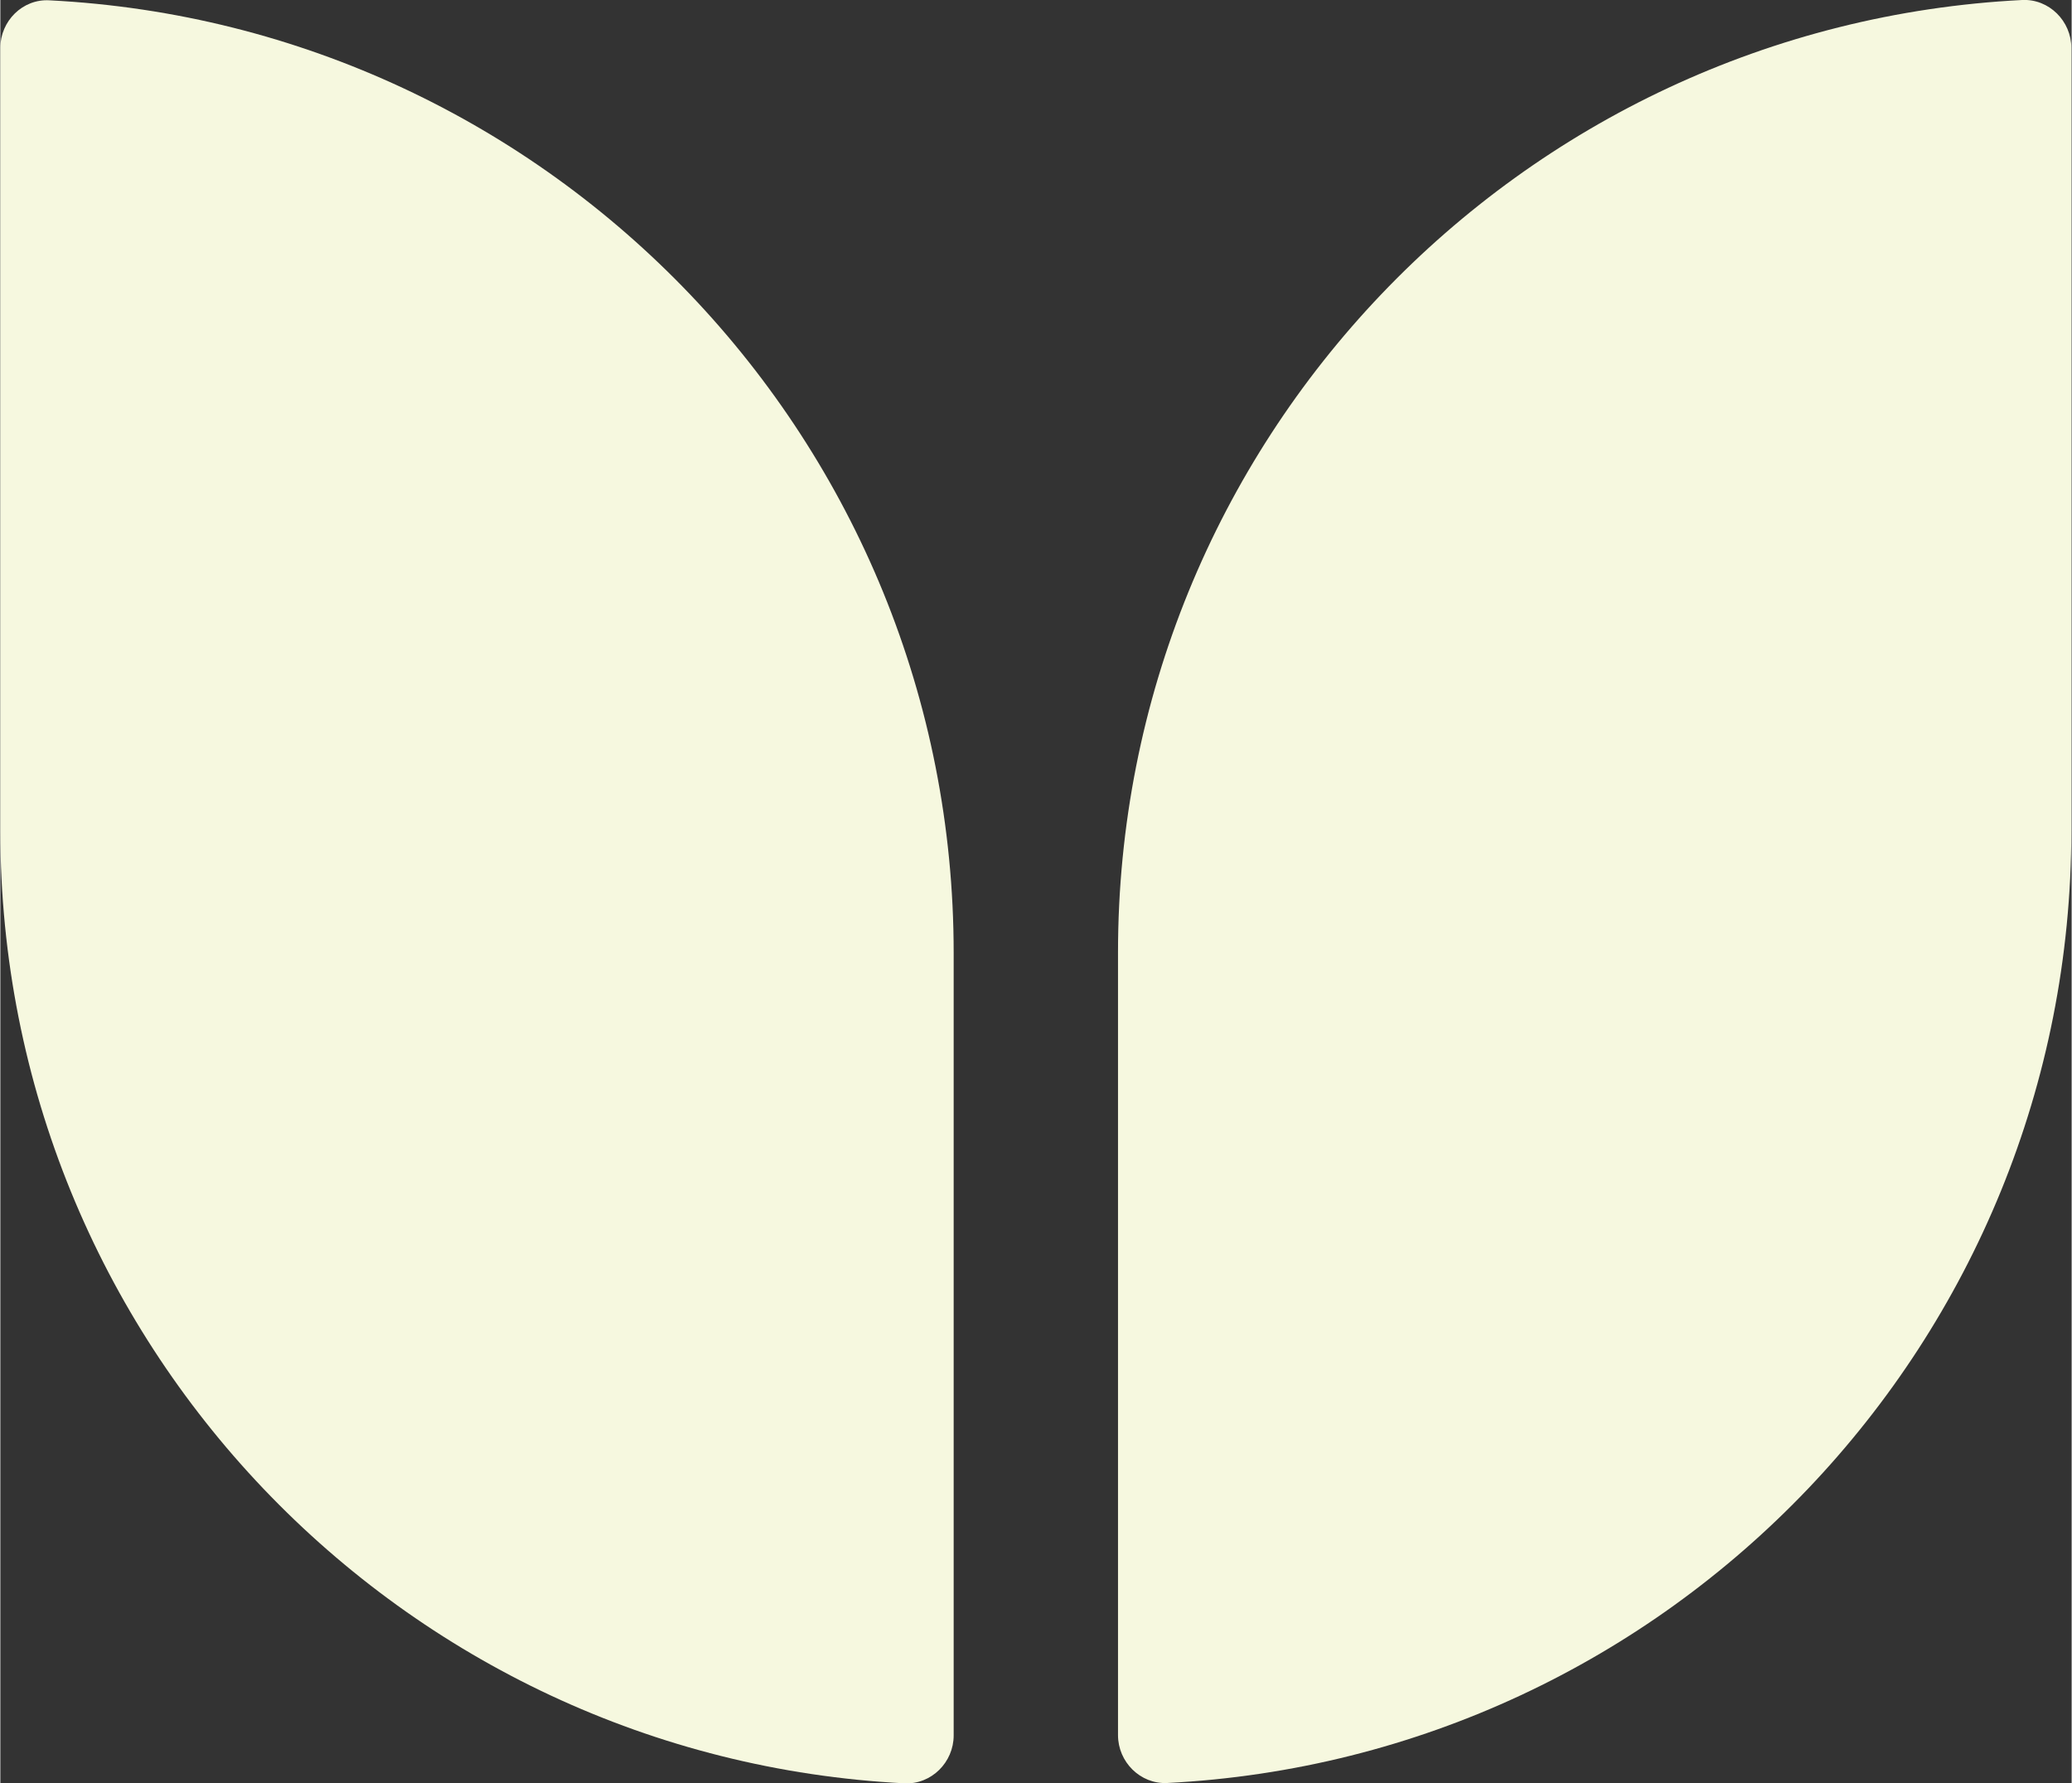
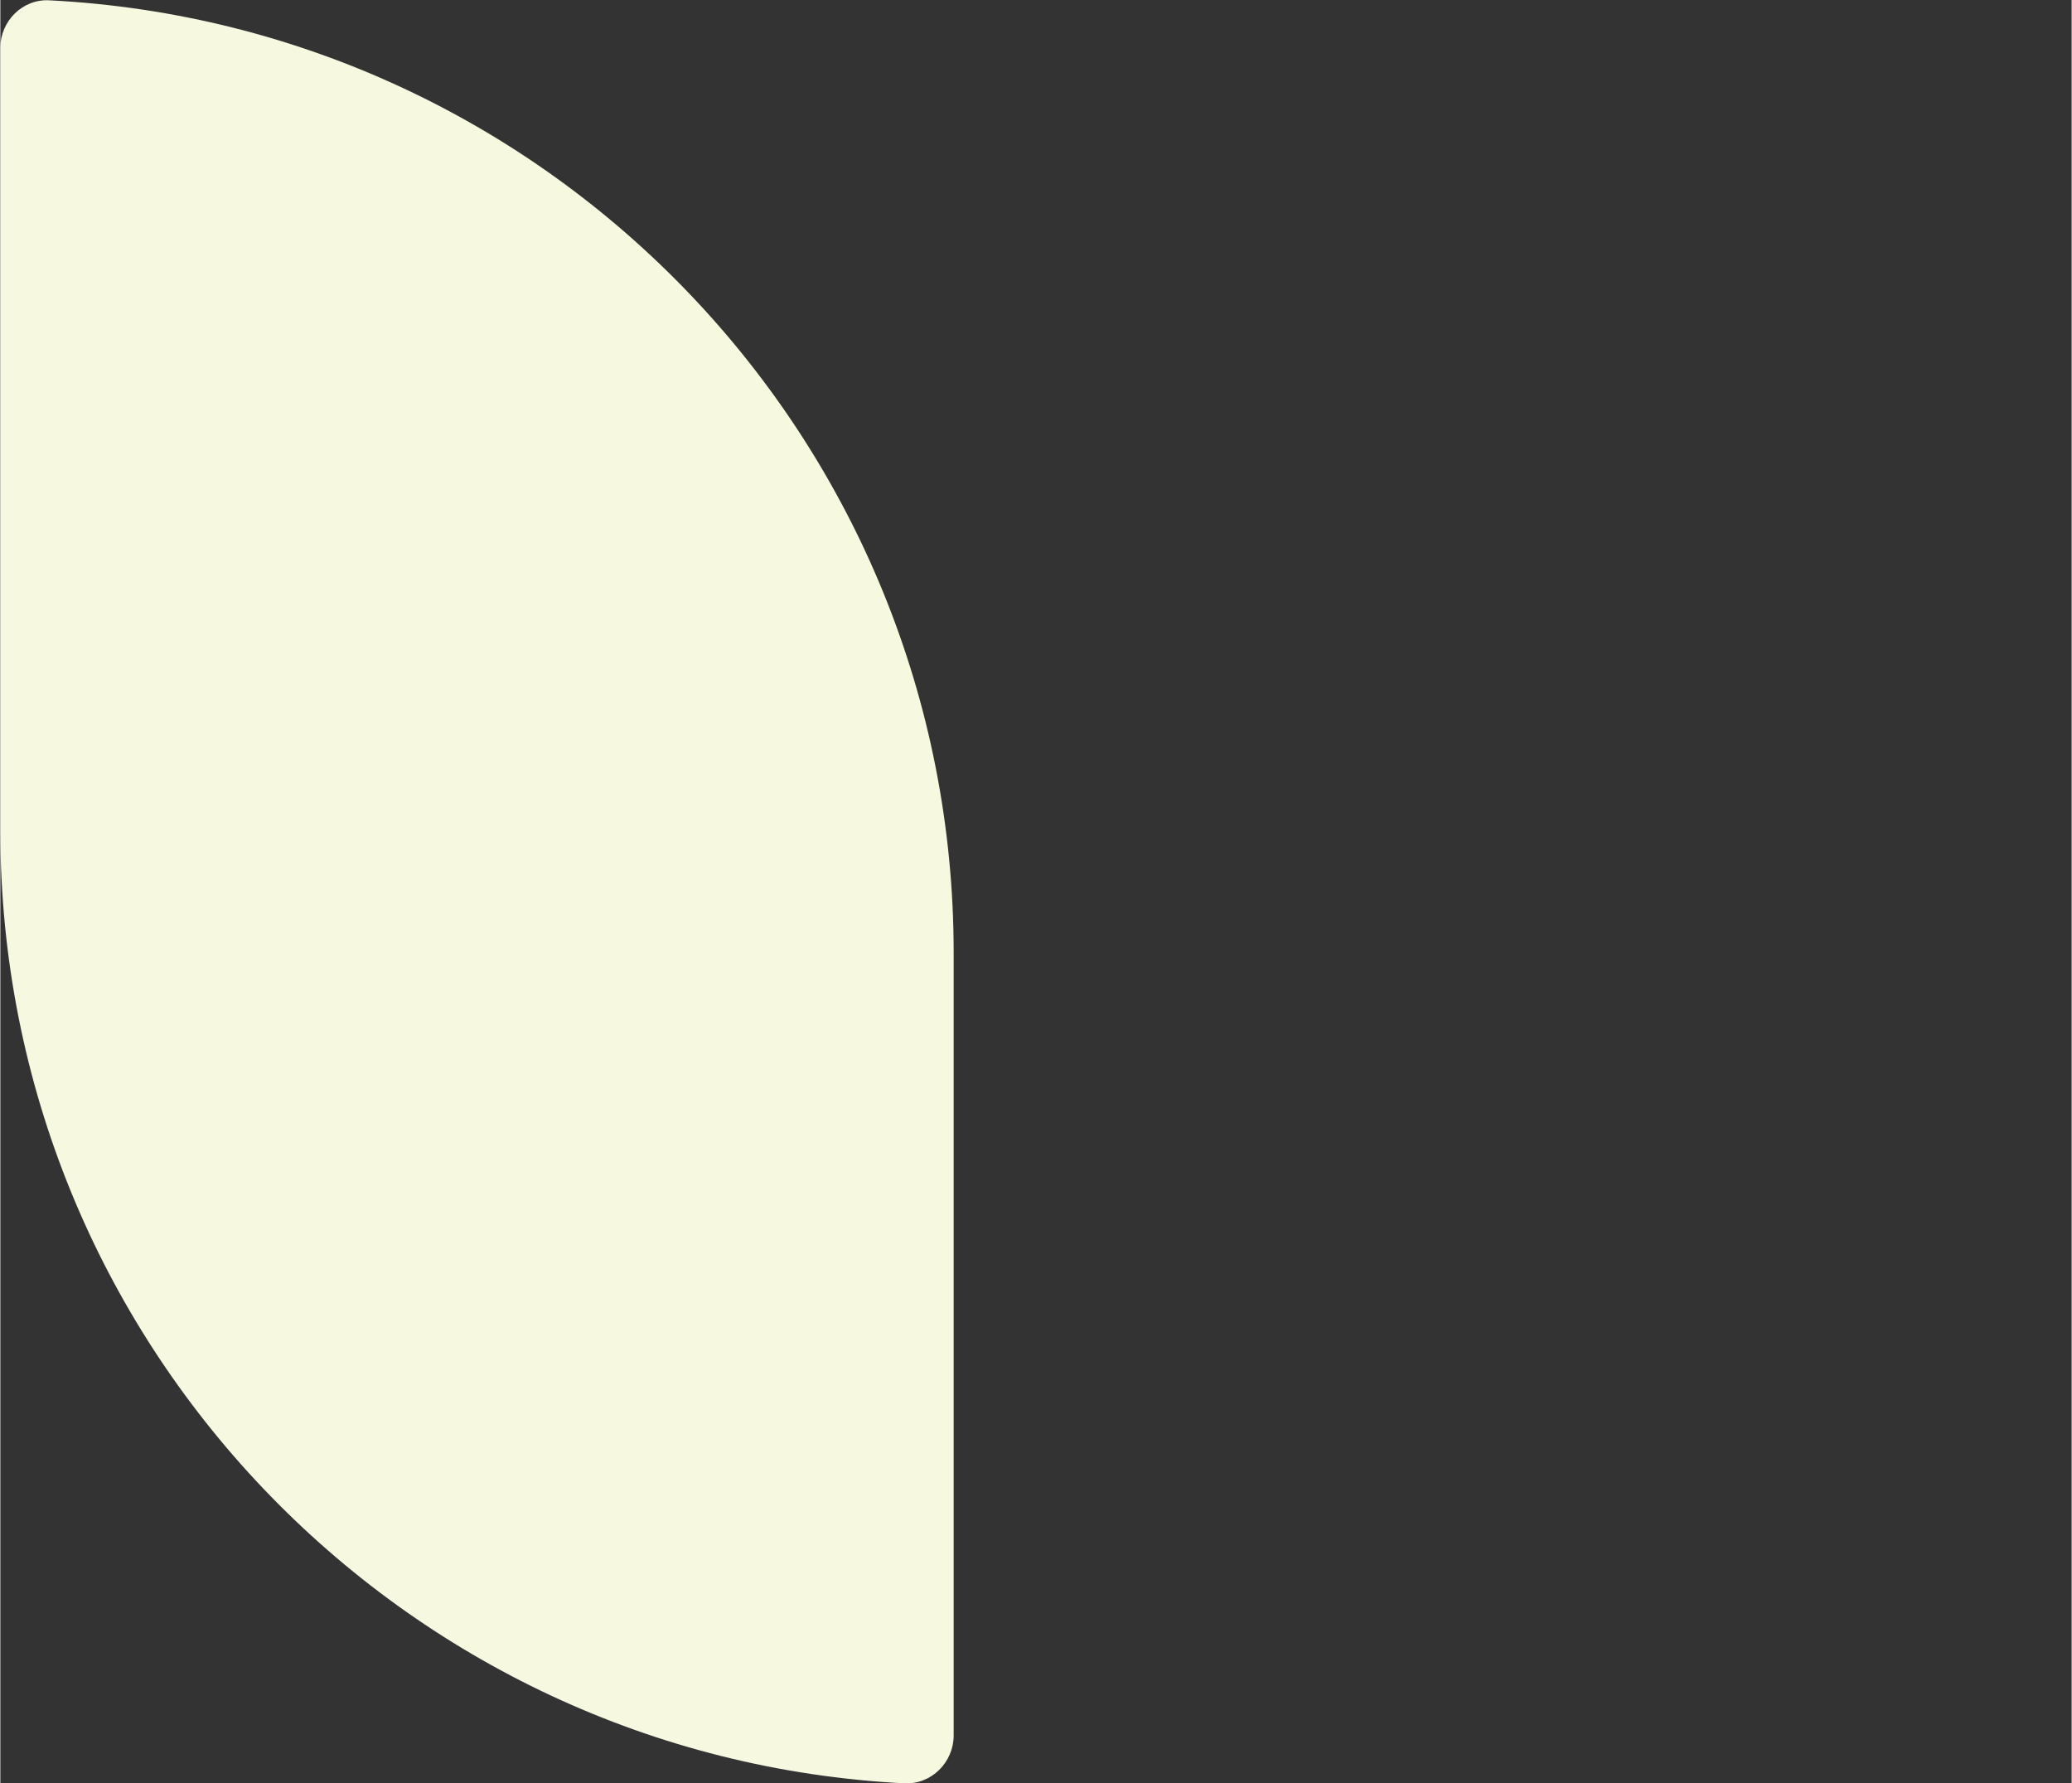
<svg xmlns="http://www.w3.org/2000/svg" id="Layer_1" width="22.59mm" height="19.44mm" viewBox="0 0 64.03 55.12">
  <rect x="0" y="0" width="64.03" height="55.12" fill="#333333" stroke="none" />
  <path d="M0,25.68c0,15.77,12.38,28.65,27.95,29.44.83.04,1.52-.65,1.52-1.48v-24.19c0-15.77-12.38-28.65-27.95-29.44C.69-.04,0,.65,0,1.48v24.19Z" fill="#f6f8df" stroke-width="0" />
-   <path d="M34.55,53.63c0,.83.69,1.52,1.52,1.48,15.57-.79,27.95-13.66,27.95-29.44V1.48c0-.83-.69-1.52-1.52-1.48-15.57.79-27.95,13.66-27.95,29.44v24.19Z" fill="#f6f8df" stroke-width="0" />
</svg>